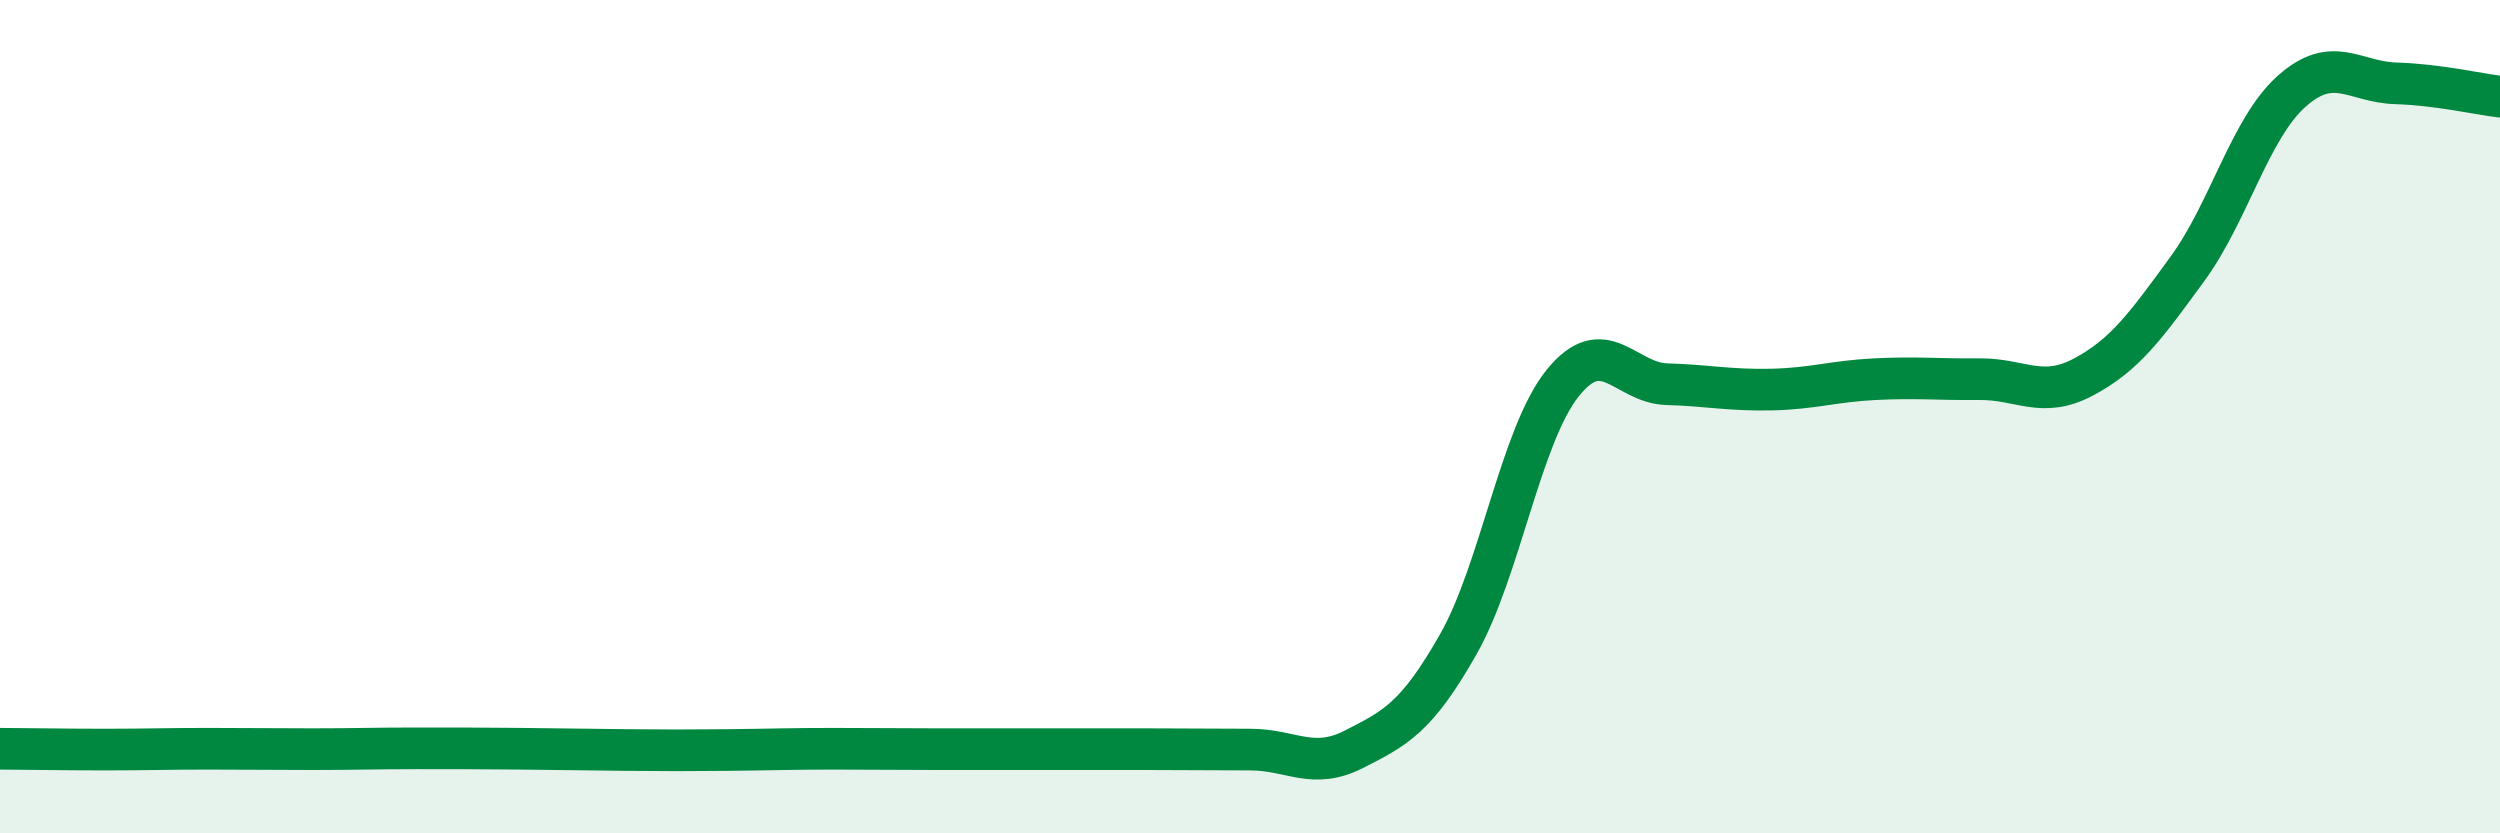
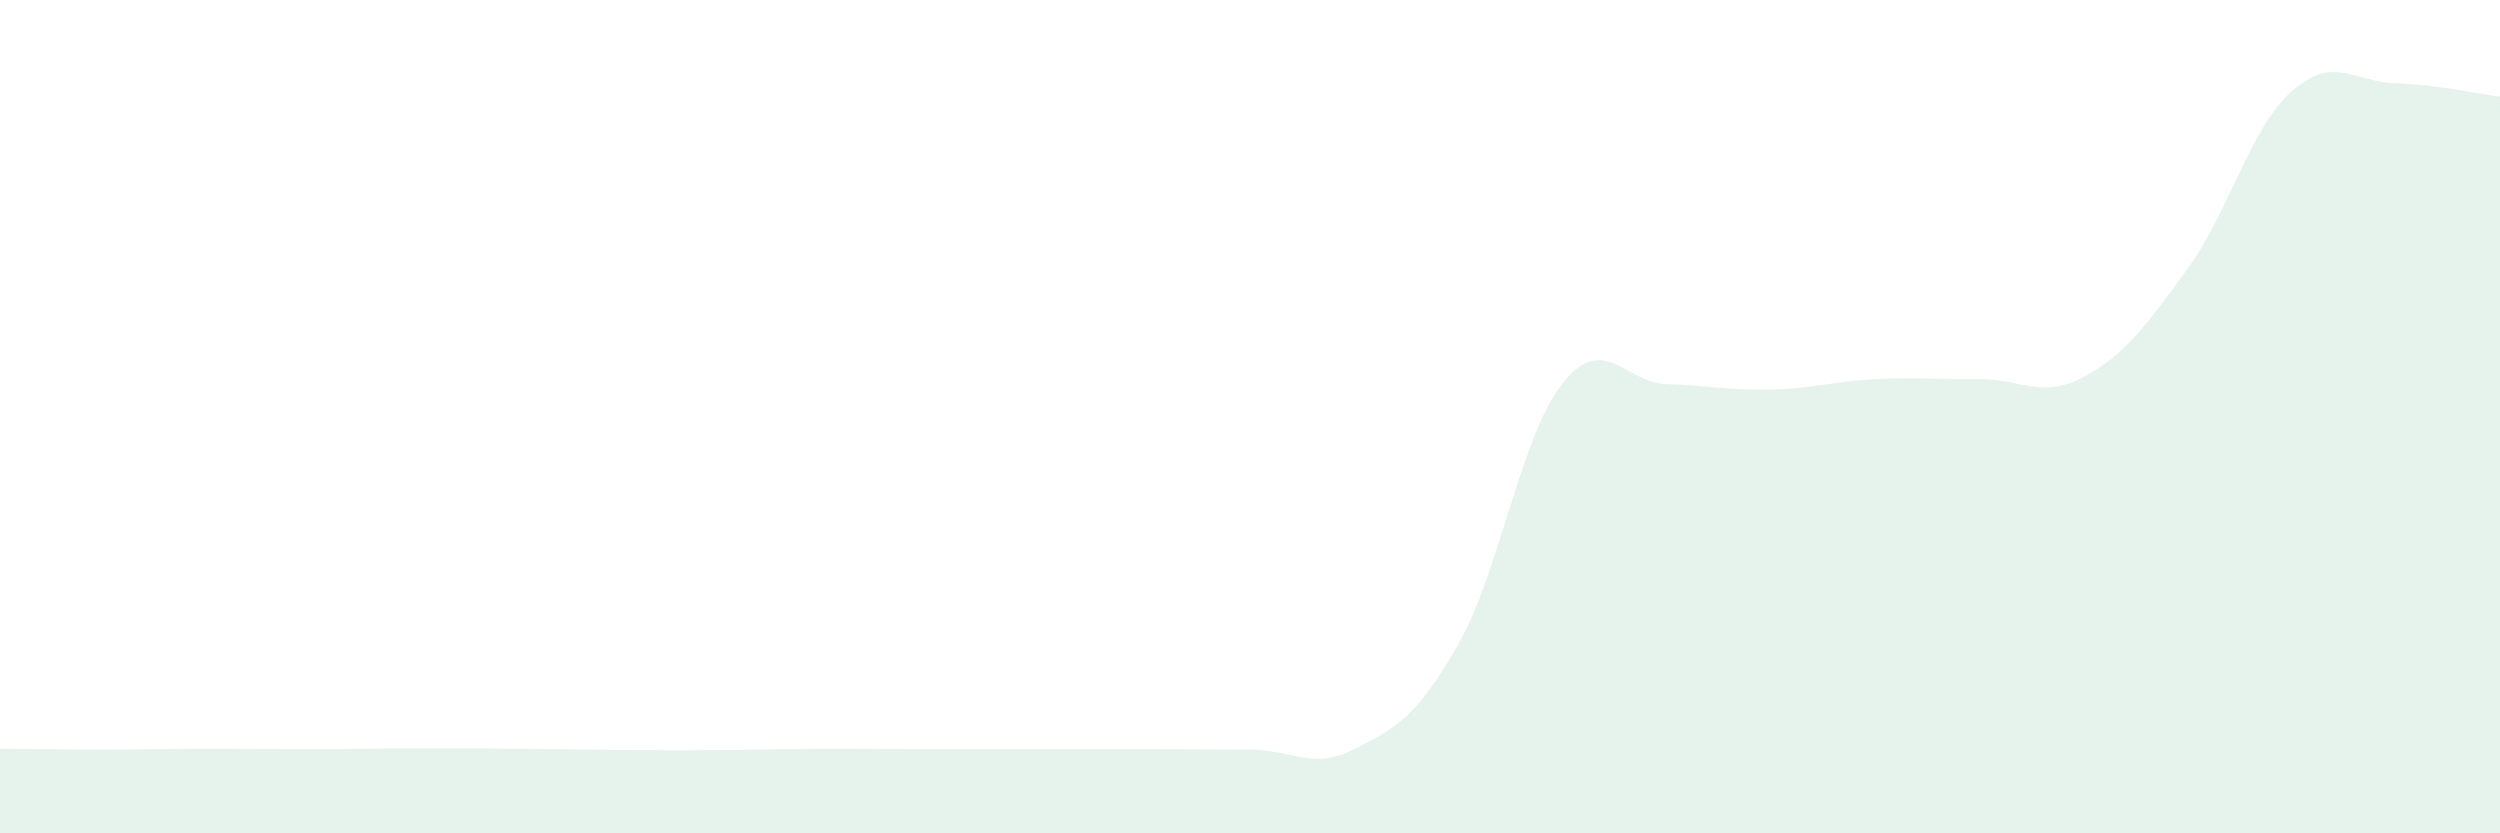
<svg xmlns="http://www.w3.org/2000/svg" width="60" height="20" viewBox="0 0 60 20">
  <path d="M 0,17.97 C 0.5,17.97 1.5,17.99 2.5,17.99 C 3.5,17.99 4,17.97 5,17.97 C 6,17.97 6.5,17.98 7.5,17.98 C 8.5,17.98 9,17.96 10,17.96 C 11,17.96 11.5,17.96 12.5,17.97 C 13.5,17.98 14,17.99 15,18 C 16,18.01 16.5,18.01 17.5,18 C 18.5,17.99 19,17.97 20,17.97 C 21,17.97 21.5,17.98 22.5,17.98 C 23.5,17.98 24,17.98 25,17.98 C 26,17.98 26.5,17.98 27.5,17.98 C 28.5,17.98 29,17.99 30,17.99 C 31,17.99 31.5,18.49 32.5,17.98 C 33.5,17.47 34,17.22 35,15.46 C 36,13.7 36.5,10.45 37.5,9.2 C 38.5,7.95 39,9.19 40,9.22 C 41,9.25 41.5,9.37 42.5,9.35 C 43.5,9.33 44,9.15 45,9.1 C 46,9.05 46.5,9.11 47.5,9.1 C 48.5,9.09 49,9.58 50,9.05 C 51,8.52 51.5,7.82 52.5,6.45 C 53.5,5.08 54,3.08 55,2.19 C 56,1.3 56.5,1.97 57.5,2 C 58.5,2.03 59.5,2.26 60,2.32L60 20L0 20Z" fill="#008740" opacity="0.1" stroke-linecap="round" stroke-linejoin="round" />
-   <path d="M 0,17.97 C 0.5,17.97 1.5,17.99 2.5,17.99 C 3.5,17.99 4,17.97 5,17.97 C 6,17.97 6.5,17.98 7.5,17.98 C 8.5,17.98 9,17.96 10,17.96 C 11,17.96 11.5,17.96 12.5,17.97 C 13.5,17.98 14,17.99 15,18 C 16,18.01 16.5,18.01 17.5,18 C 18.5,17.99 19,17.97 20,17.97 C 21,17.97 21.5,17.98 22.5,17.98 C 23.5,17.98 24,17.98 25,17.98 C 26,17.98 26.5,17.98 27.5,17.98 C 28.5,17.98 29,17.99 30,17.99 C 31,17.99 31.5,18.49 32.5,17.98 C 33.5,17.47 34,17.22 35,15.46 C 36,13.7 36.5,10.45 37.5,9.2 C 38.5,7.95 39,9.19 40,9.22 C 41,9.25 41.5,9.37 42.5,9.35 C 43.5,9.33 44,9.15 45,9.1 C 46,9.05 46.5,9.11 47.5,9.1 C 48.5,9.09 49,9.58 50,9.05 C 51,8.52 51.5,7.82 52.5,6.45 C 53.5,5.08 54,3.08 55,2.19 C 56,1.3 56.5,1.97 57.5,2 C 58.5,2.03 59.5,2.26 60,2.32" stroke="#008740" stroke-width="1" fill="none" stroke-linecap="round" stroke-linejoin="round" />
</svg>